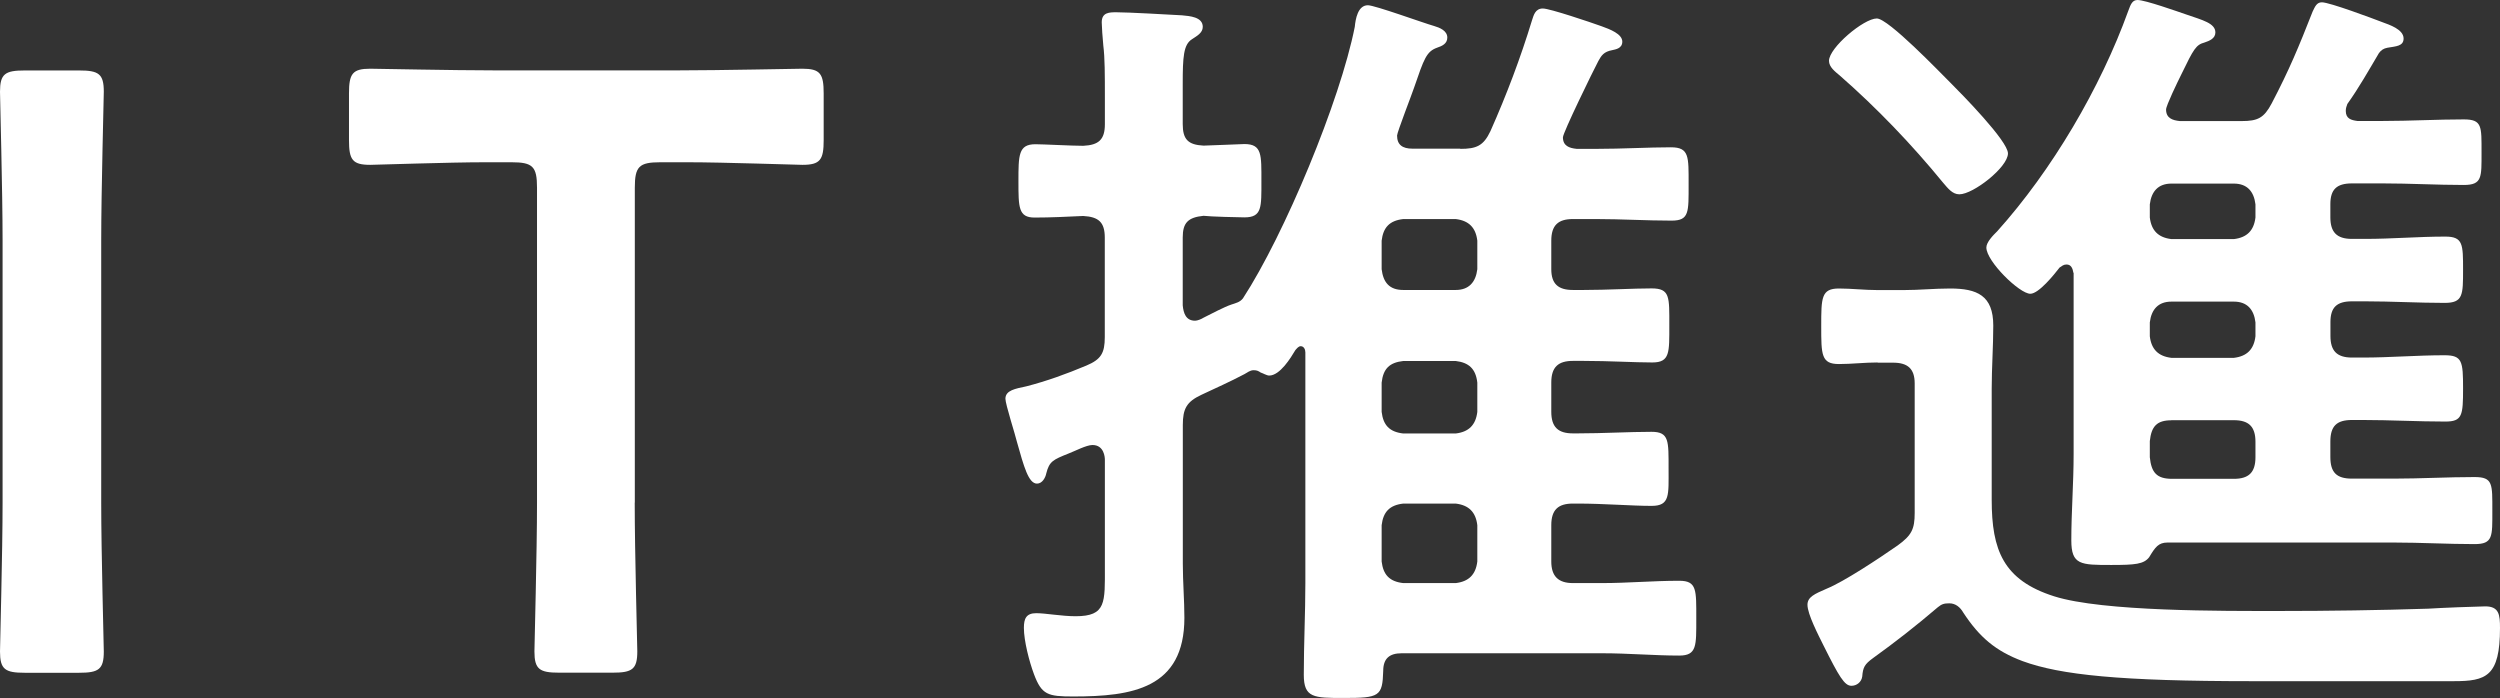
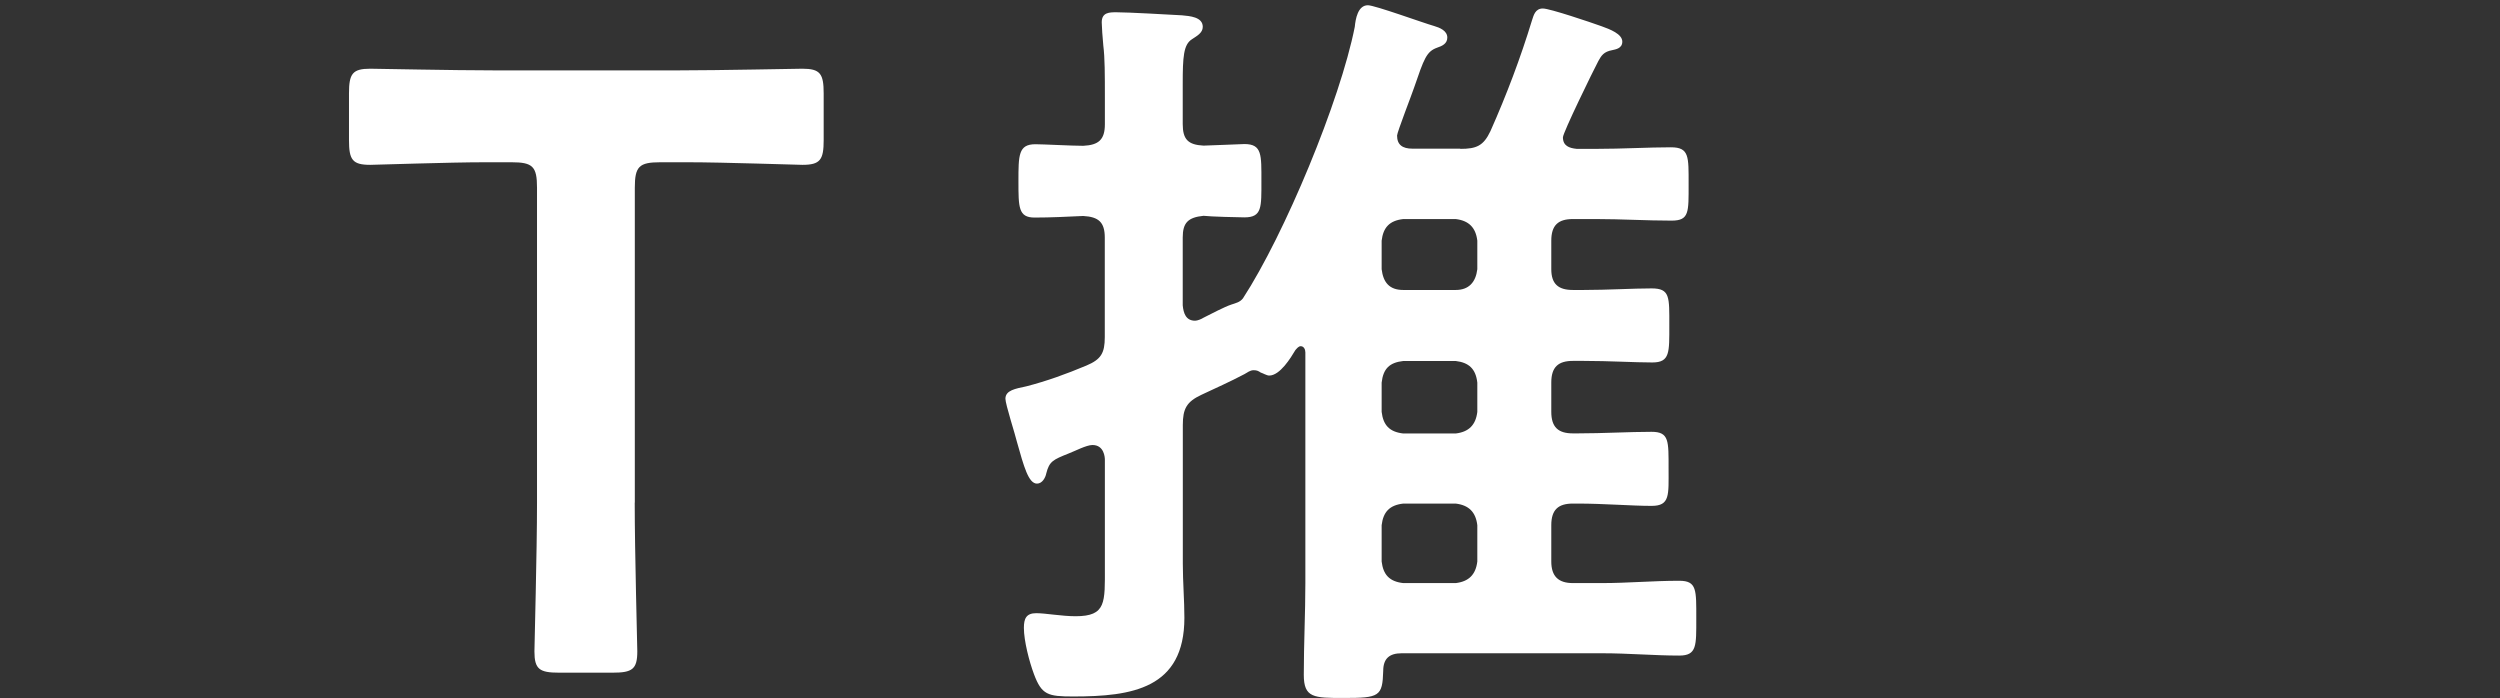
<svg xmlns="http://www.w3.org/2000/svg" id="_レイヤー_2" viewBox="0 0 270.71 75.58">
  <rect x="0" y="0" width="270.71" height="75.58" fill="#333333" stroke="none" />
  <defs>
    <style>.cls-1{fill:#fff;stroke-width:0px;}</style>
  </defs>
  <g id="_レイヤー_1-2">
-     <path class="cls-1" d="m2.67,72.85c-2.12,0-2.67-.37-2.67-2.3,0-.64.28-10.78.28-16.12v-28.38c0-5.34-.28-15.48-.28-16.12,0-1.93.55-2.3,2.67-2.3h5.9c2.12,0,2.67.37,2.67,2.3,0,.64-.28,10.78-.28,16.12v28.38c0,5.34.28,15.48.28,16.12,0,1.93-.55,2.3-2.67,2.3H2.67Z" />
    <path class="cls-1" d="m68.73,54.42c0,5.34.28,15.48.28,16.12,0,1.93-.55,2.3-2.67,2.3h-5.8c-2.12,0-2.67-.37-2.67-2.3,0-.64.28-10.78.28-16.12V20.33c0-2.3-.46-2.76-2.76-2.76h-2.86c-3.87,0-11.79.28-12.44.28-1.93,0-2.3-.55-2.3-2.67v-5.07c0-2.12.37-2.67,2.3-2.67.65,0,9.03.18,13.36.18h20.08c4.33,0,12.71-.18,13.36-.18,1.93,0,2.3.55,2.3,2.67v5.07c0,2.12-.37,2.67-2.3,2.67-.65,0-8.57-.28-12.44-.28h-2.95c-2.3,0-2.76.46-2.76,2.76v34.09Z" />
    <path class="cls-1" d="m158.13,16.12c1.75,0,2.51-.33,3.26-1.92,1.75-3.93,3.26-7.93,4.51-12.03.17-.5.33-1.25,1.17-1.25.75,0,5.18,1.5,6.35,1.92.92.33,2.25.84,2.25,1.67,0,.75-.75.84-1.09.92-.92.17-1.17.58-1.5,1.17-.58,1.09-3.84,7.77-3.84,8.27,0,.92.67,1.17,1.5,1.25h2.09c2.84,0,5.68-.17,8.1-.17,2,0,1.92,1,1.92,4.01s.08,3.93-1.84,3.93c-2.76,0-5.43-.17-8.18-.17h-2.51c-1.59,0-2.34.67-2.34,2.34v3.09c0,1.59.75,2.25,2.34,2.25h1.17c2.59,0,5.34-.17,7.35-.17s1.92.92,1.92,4.01c0,2.92.08,4.01-1.84,4.01s-4.68-.17-7.43-.17h-1.17c-1.59,0-2.34.67-2.34,2.34v3.17c0,1.67.75,2.34,2.34,2.34h.5c2.76,0,5.6-.17,8.02-.17,1.92,0,1.84,1,1.84,4.01,0,2.84.17,4.01-1.84,4.01-2.17,0-5.18-.25-8.02-.25h-.5c-1.59,0-2.34.67-2.34,2.34v3.93c0,1.59.75,2.34,2.34,2.34h3.17c2.76,0,5.51-.25,8.35-.25,1.92,0,1.84,1,1.84,4.09,0,2.92.08,4.01-1.84,4.01-2.67,0-5.51-.25-8.35-.25h-21.71c-1.34,0-2,.58-2,1.92-.08,2.76-.42,2.92-4.26,2.92-3.26,0-4.34,0-4.34-2.51,0-3.34.17-6.68.17-9.94v-24.97c0-.33-.17-.67-.5-.67-.25,0-.42.25-.58.42-.5.84-1.67,2.76-2.84,2.76-.25,0-.67-.25-.92-.33-.25-.17-.42-.25-.75-.25-.42,0-.67.25-1,.42-1.59.84-3.09,1.5-4.68,2.25-1.59.75-2,1.5-2,3.26v15.03c0,2,.17,3.93.17,5.85,0,7.68-5.68,8.52-12.03,8.52-2.76,0-3.42-.17-4.26-2.42-.5-1.34-1.09-3.59-1.09-5.01,0-1,.25-1.59,1.34-1.59,1,0,2.76.33,4.26.33,3.34,0,3.17-1.5,3.17-5.34v-11.61c0-.25-.08-1.59-1.34-1.59-.67,0-1.92.67-2.59.92-1.67.67-2.09.84-2.42,2.17-.08.42-.42,1.09-1,1.09-.92,0-1.42-1.84-2.17-4.51-.17-.75-1.25-4.09-1.25-4.68,0-.92,1.09-1.09,2.25-1.34,2.25-.58,4.34-1.34,6.51-2.25,1.59-.67,2-1.34,2-3.09v-10.77c0-1.67-.67-2.25-2.34-2.34-1.75.08-3.51.17-5.26.17s-1.75-1.09-1.75-3.93,0-4.01,1.84-4.01c.83,0,3.92.17,5.18.17,1.67-.08,2.34-.67,2.34-2.34v-2.84c0-2.51,0-4.34-.17-5.68-.08-.84-.17-2.09-.17-2.51,0-1.09.84-1.09,1.59-1.09,1.25,0,5.68.25,7.1.33.83.08,2.25.17,2.25,1.25,0,.67-.67,1-1.17,1.34-.92.58-1,1.92-1,4.84v4.34c0,1.67.58,2.25,2.25,2.34.5,0,4.09-.17,4.43-.17,1.92,0,1.84,1.17,1.84,4.01s.08,3.93-1.84,3.93c-.5,0-3.76-.08-4.43-.17-1.67.17-2.25.75-2.25,2.34v7.35c.08.84.33,1.67,1.34,1.67.25,0,.67-.17.92-.33.84-.42,2.25-1.17,3.01-1.42.5-.17.92-.25,1.25-.67,4.51-6.93,10.52-21.38,12.11-29.4.08-.84.33-2.34,1.42-2.34.75,0,6.01,1.92,7.18,2.25.58.17,1.42.5,1.42,1.25,0,.67-.58.92-1.09,1.09-1.17.42-1.42,1.17-2.51,4.34-.25.75-1.84,4.84-1.84,5.18,0,1,.58,1.42,1.67,1.42h5.18Zm-8.52,13.03c.17,1.42.83,2.25,2.34,2.25h5.68c1.42,0,2.17-.84,2.34-2.25v-3.09c-.17-1.42-.92-2.17-2.34-2.34h-5.68c-1.5.17-2.17.92-2.34,2.34v3.09Zm0,15.45c.17,1.42.83,2.17,2.34,2.34h5.68c1.42-.17,2.17-.92,2.34-2.34v-3.17c-.17-1.5-.92-2.17-2.34-2.34h-5.68c-1.5.17-2.17.84-2.34,2.34v3.17Zm0,16.2c.17,1.42.83,2.17,2.34,2.34h5.68c1.42-.17,2.17-.92,2.34-2.34v-3.93c-.17-1.42-.92-2.17-2.34-2.34h-5.68c-1.5.17-2.17.92-2.34,2.34v3.93Z" />
-     <path class="cls-1" d="m203.31,39.25c-1.42,0-2.76.17-4.18.17-1.92,0-1.92-1-1.92-4.09s0-4.09,1.92-4.09c1.34,0,2.76.17,4.18.17h2.84c1.67,0,3.34-.17,5.01-.17,2.92,0,4.68.75,4.68,4.01,0,2.25-.17,4.59-.17,6.85v12.03c0,5.43,1.25,8.69,6.76,10.44,5.26,1.67,18.37,1.59,24.39,1.59,5.34,0,10.77-.08,16.12-.25,1.09-.08,5.51-.25,6.18-.25,1.5,0,1.59.92,1.59,2.34,0,5.26-1.5,5.76-5.01,5.76h-21.88c-14.2,0-20.71-.67-24.8-2.17-2.92-1.09-4.68-2.59-6.43-5.26-.33-.58-.84-1-1.5-1-.58,0-.83.08-1.25.42-2.34,2-4.59,3.76-7.02,5.51-.92.67-1.09,1-1.17,2-.08.58-.58,1-1.17,1-.75,0-1.34-1-3.01-4.34-.58-1.17-1.75-3.42-1.75-4.43,0-.84.75-1.17,2.09-1.75,1.84-.75,5.51-3.17,7.68-4.68,1.5-1.09,1.84-1.75,1.84-3.51v-14.03c0-1.59-.75-2.25-2.34-2.25h-1.67Zm8.85-18.21c-.75,0-1.25-.67-1.75-1.25-3.42-4.18-7.18-8.1-11.19-11.61-.5-.42-1.17-.92-1.17-1.59,0-1.42,3.76-4.59,5.18-4.59,1.25,0,6.85,5.85,8.02,7.01,1.17,1.17,6.18,6.26,6.18,7.6,0,1.5-3.76,4.43-5.26,4.43Zm12.36,8.52c-.08-.5-.25-.92-.75-.92-.33,0-.5.17-.75.33-.58.75-2.25,2.84-3.17,2.84-1.17,0-4.76-3.51-4.76-5.01,0-.58.75-1.34,1.17-1.75,5.93-6.6,11.19-15.53,14.2-23.88.25-.67.42-1.17,1-1.17.83,0,4.34,1.25,5.34,1.59,1.67.58,3.09.92,3.09,1.92,0,.67-.67.92-1.17,1.09-.92.25-1.17.67-2.5,3.42-.42.84-1.67,3.42-1.67,3.84,0,.92.67,1.17,1.5,1.25h6.68c1.75,0,2.42-.33,3.26-1.92,1.92-3.67,2.92-6.1,4.43-9.94.25-.5.42-1,1-1,.84,0,5.51,1.75,6.6,2.17.67.25,2.25.75,2.25,1.75,0,.84-.83.84-1.75,1-.42.08-.67.25-.92.58-1.09,1.84-2.17,3.76-3.42,5.51-.08.25-.17.42-.17.75,0,.84.58,1,1.25,1.09h2.76c2.92,0,5.85-.17,8.77-.17,2,0,1.92.75,1.92,3.59,0,2.67.08,3.51-1.92,3.51-2.92,0-5.85-.17-8.77-.17h-3.34c-1.67,0-2.34.67-2.34,2.25v1.42c0,1.59.67,2.34,2.34,2.34h1.42c2.92,0,5.76-.25,8.69-.25,1.92,0,1.92.84,1.92,3.59s0,3.59-2,3.59c-2.84,0-5.76-.17-8.6-.17h-1.42c-1.67,0-2.34.67-2.34,2.25v1.5c0,1.59.67,2.34,2.34,2.34h1.17c2.92,0,5.85-.25,8.85-.25,1.92,0,2,.67,2,3.59s-.08,3.59-1.92,3.59c-3.01,0-5.93-.17-8.94-.17h-1.17c-1.67,0-2.34.67-2.34,2.34v1.67c0,1.67.67,2.34,2.34,2.34h4.51c2.92,0,5.85-.17,8.77-.17,2,0,1.92.75,1.92,3.67,0,2.76.08,3.59-1.92,3.59-2.92,0-5.85-.17-8.77-.17h-24.47c-1,0-1.34.5-2,1.59-.58.75-1.5.84-4.09.84-3.34,0-4.34,0-4.34-2.67,0-3.09.25-6.18.25-9.35v-19.63Zm8.27-6.01c.17,1.42.92,2.17,2.34,2.34h6.76c1.42-.17,2.17-.92,2.34-2.34v-1.42c-.17-1.42-.92-2.25-2.34-2.25h-6.76c-1.42,0-2.17.84-2.34,2.25v1.42Zm9.1,15.2c1.42-.17,2.17-.92,2.34-2.34v-1.5c-.17-1.42-.92-2.25-2.34-2.25h-6.76c-1.42,0-2.17.84-2.34,2.25v1.5c.17,1.42.92,2.17,2.34,2.34h6.76Zm-6.76,6.76c-1.59,0-2.17.67-2.34,2.25v1.75c.17,1.67.75,2.34,2.42,2.34h6.68c1.59,0,2.34-.67,2.34-2.34v-1.67c0-1.67-.75-2.34-2.34-2.34h-6.76Z" />
  </g>
</svg>